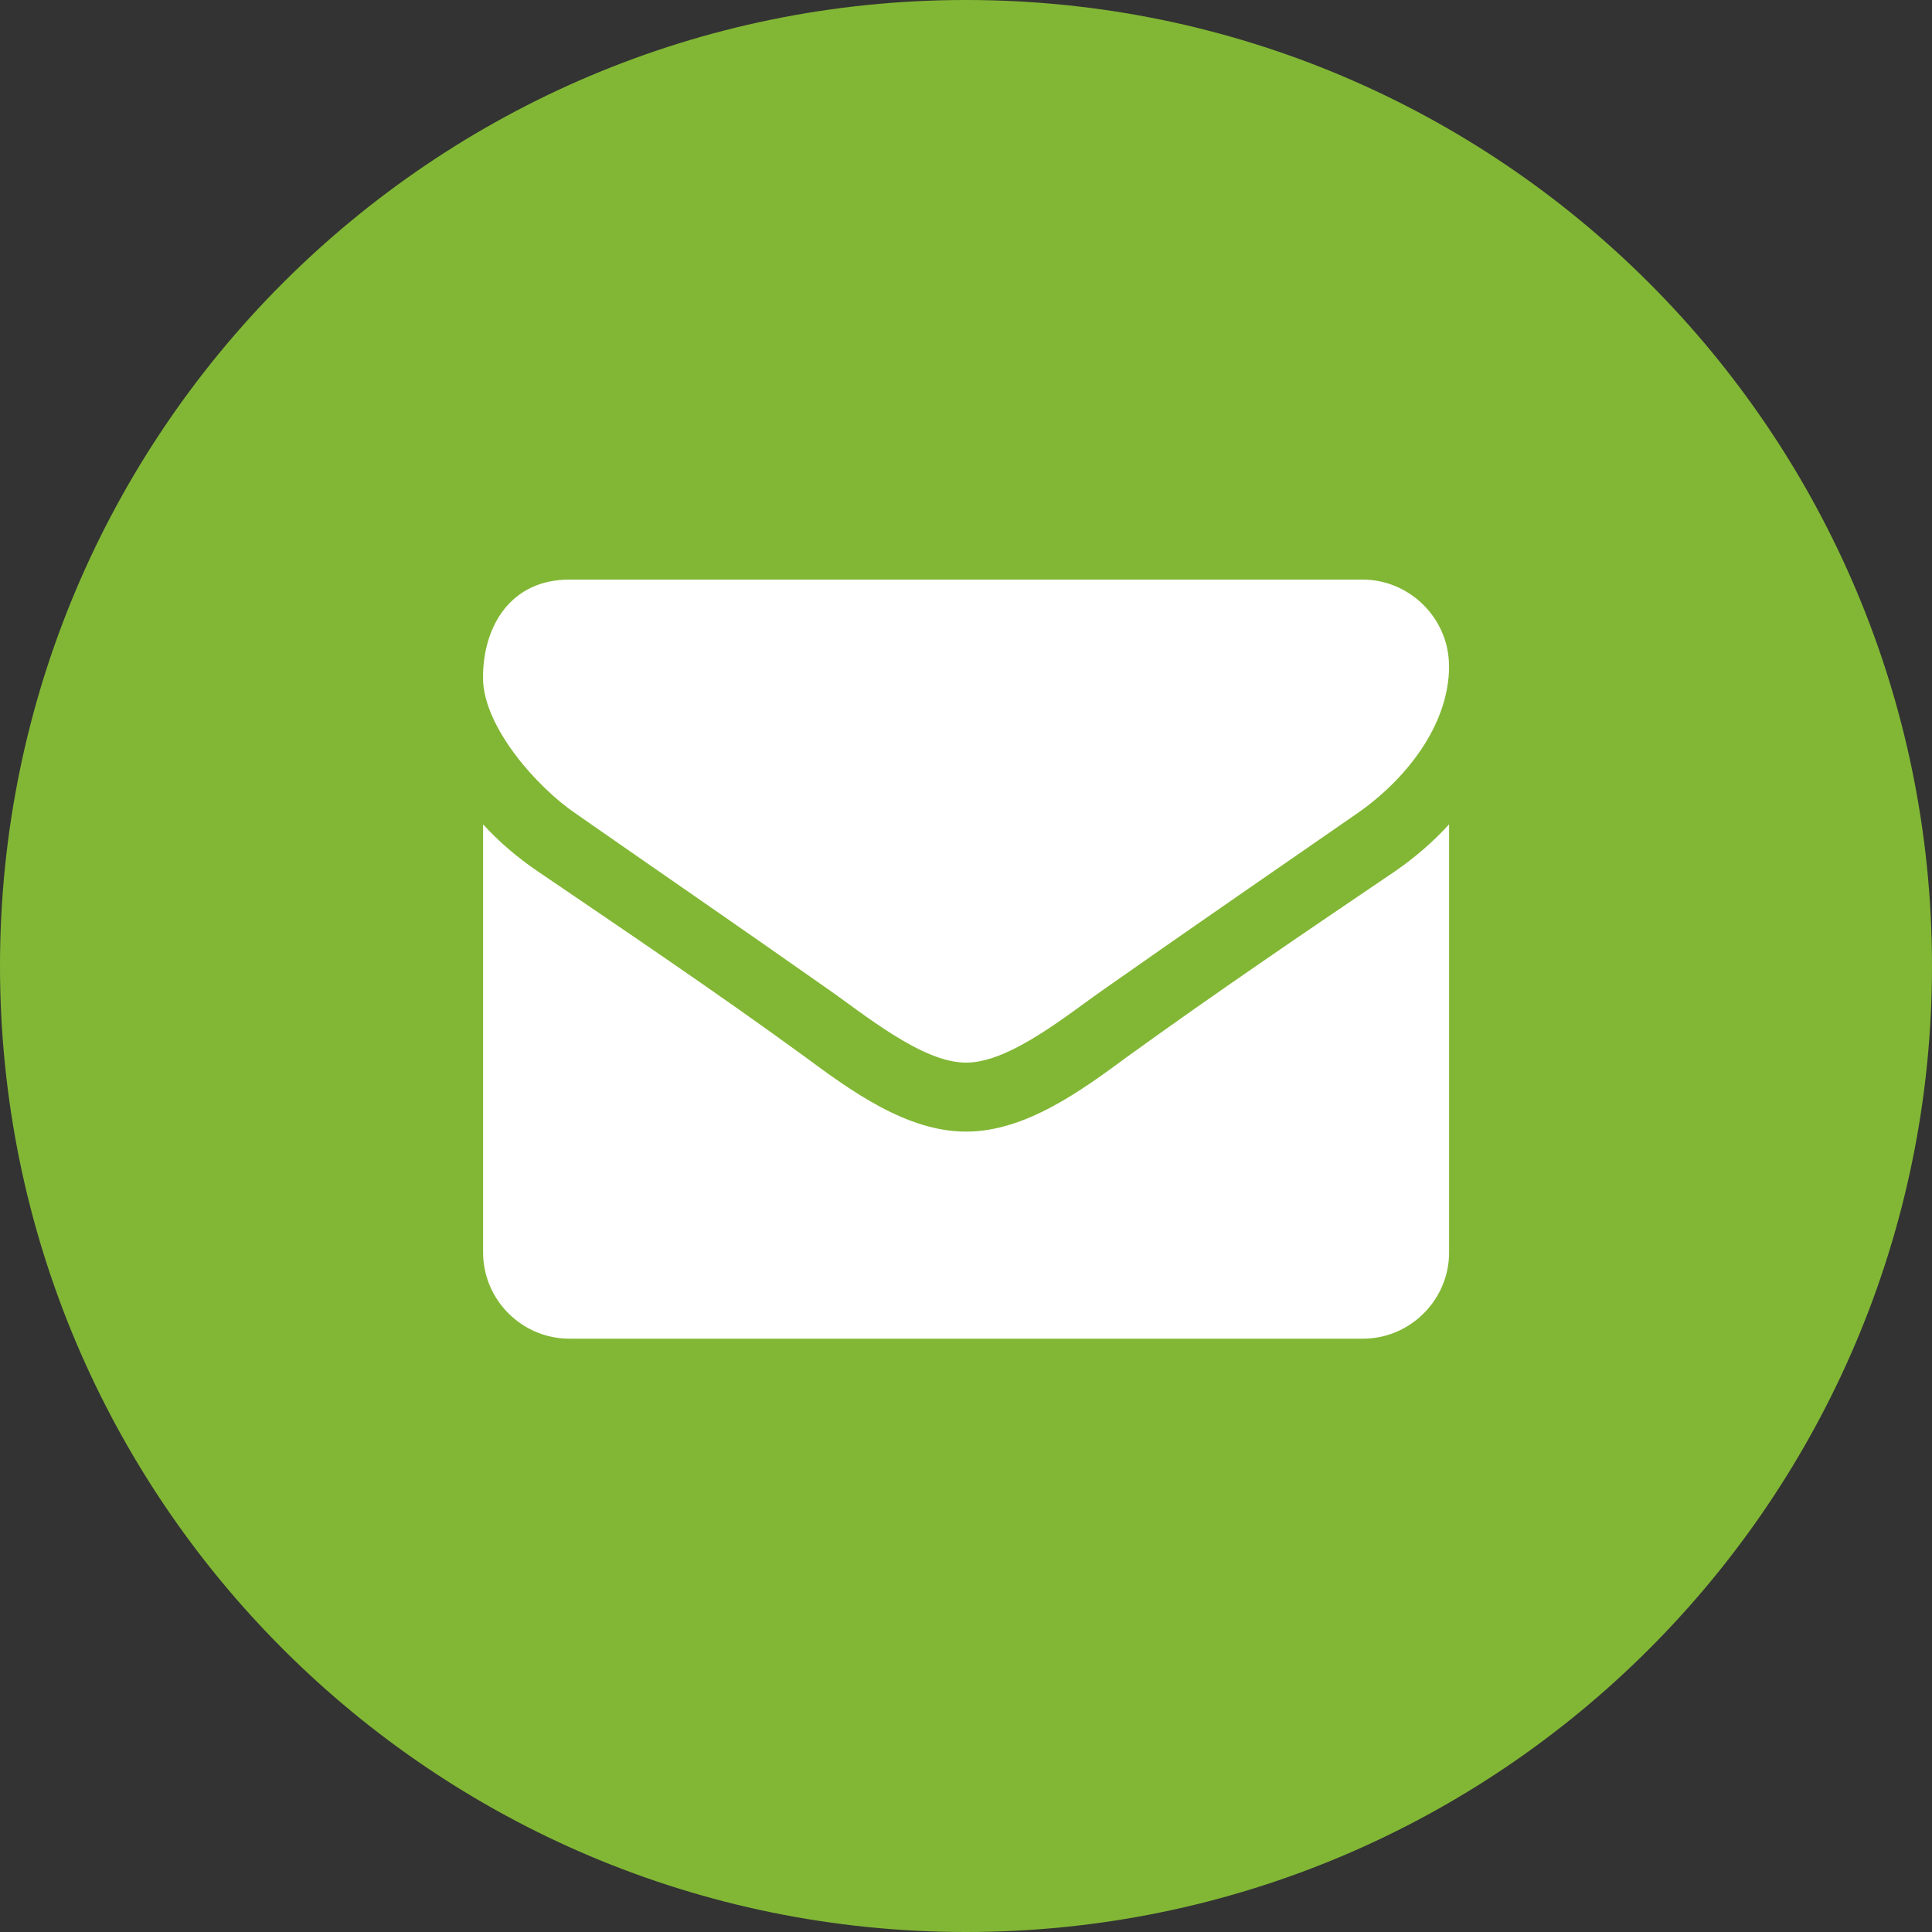
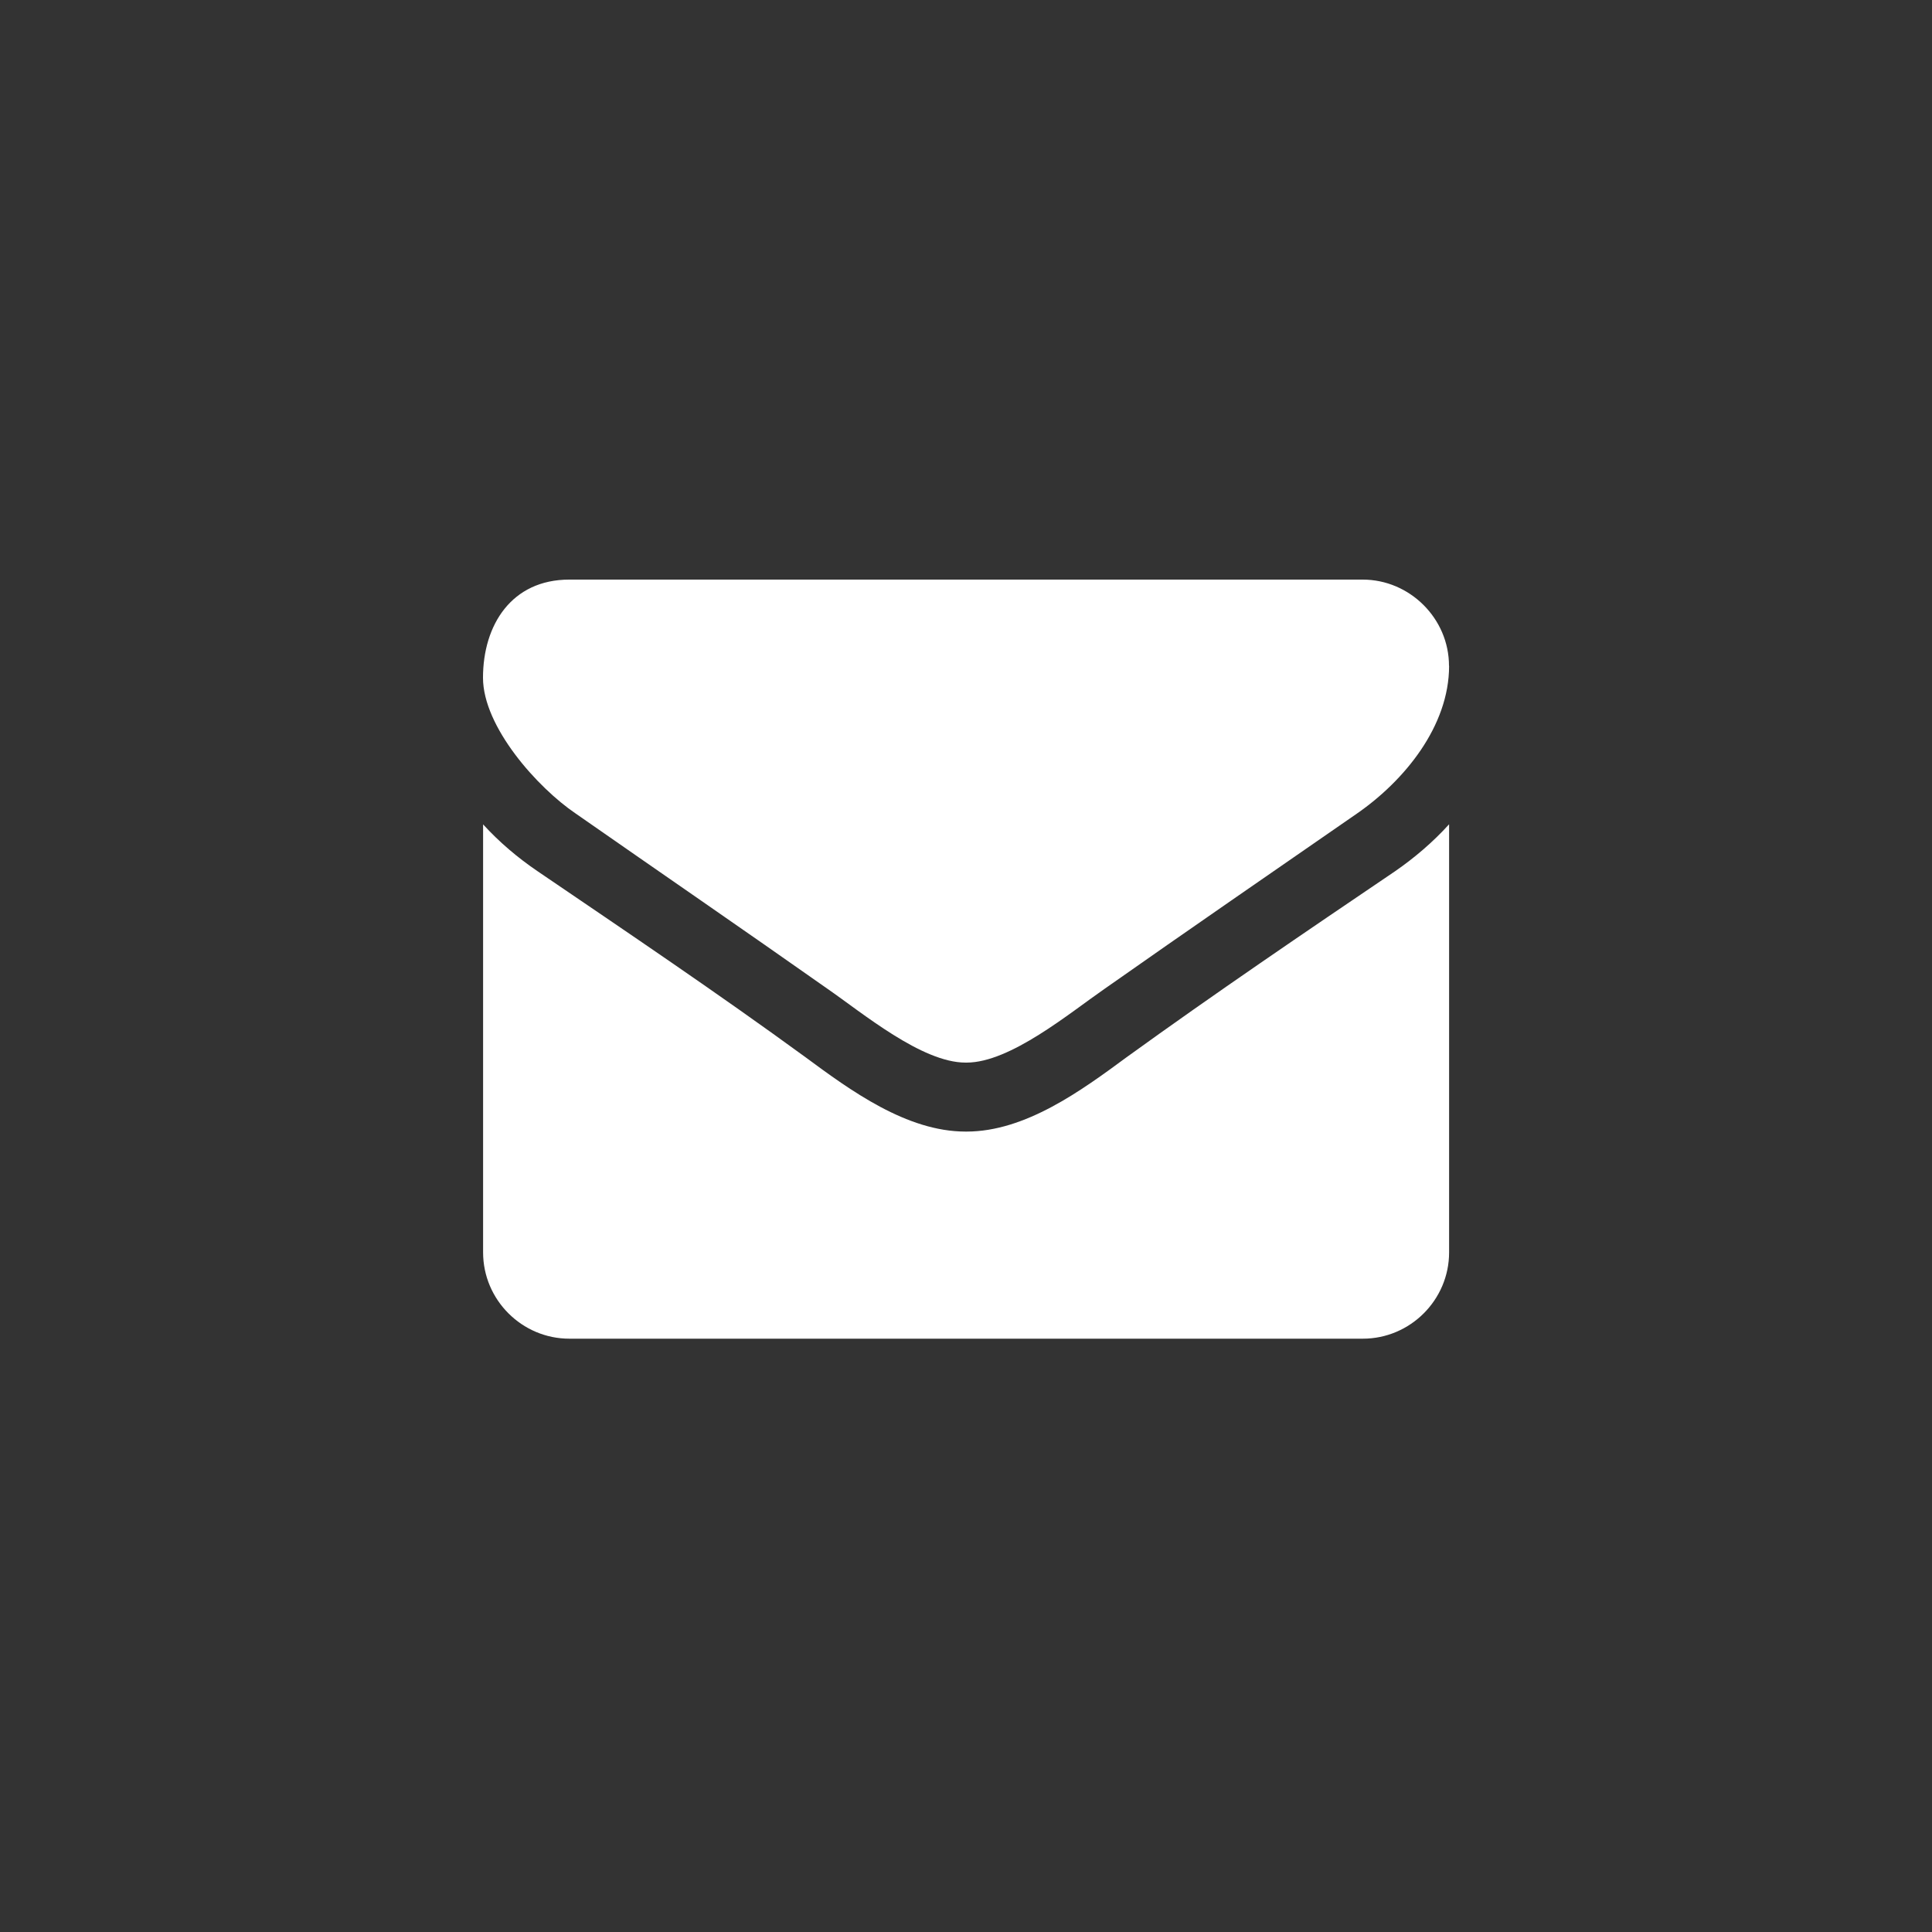
<svg xmlns="http://www.w3.org/2000/svg" id="Livello_1" data-name="Livello 1" viewBox="0 0 20 20">
  <rect x="0" y="0" width="20" height="20" fill="#333333" stroke="none" />
  <defs>
    <style> .cls-1 { fill: #fff; } .cls-2 { fill: #82b735; } </style>
  </defs>
-   <path class="cls-2" d="M10,0h0c5.523,0,10,4.477,10,10h0c0,5.523-4.477,10-10,10h0C4.477,20,0,15.523,0,10h0C0,4.477,4.477,0,10,0Z" />
  <path class="cls-1" d="M15,8.534c-.167.184-.357.346-.558.485-.932.631-1.869,1.267-2.779,1.925-.469.346-1.049.77-1.657.77h-.011c-.608,0-1.189-.424-1.657-.77-.91-.664-1.847-1.295-2.773-1.925-.206-.14-.396-.301-.564-.485v4.431c0,.491.402.893.893.893h8.214c.491,0,.893-.402.893-.893v-4.431ZM15,6.893c0-.491-.407-.893-.893-.893H5.893c-.597,0-.893.469-.893,1.016,0,.508.564,1.138.96,1.406.865.603,1.741,1.205,2.606,1.814.363.251.977.764,1.429.764h.011c.452,0,1.066-.513,1.429-.764.865-.608,1.741-1.211,2.612-1.814.491-.34.954-.904.954-1.529Z" />
</svg>